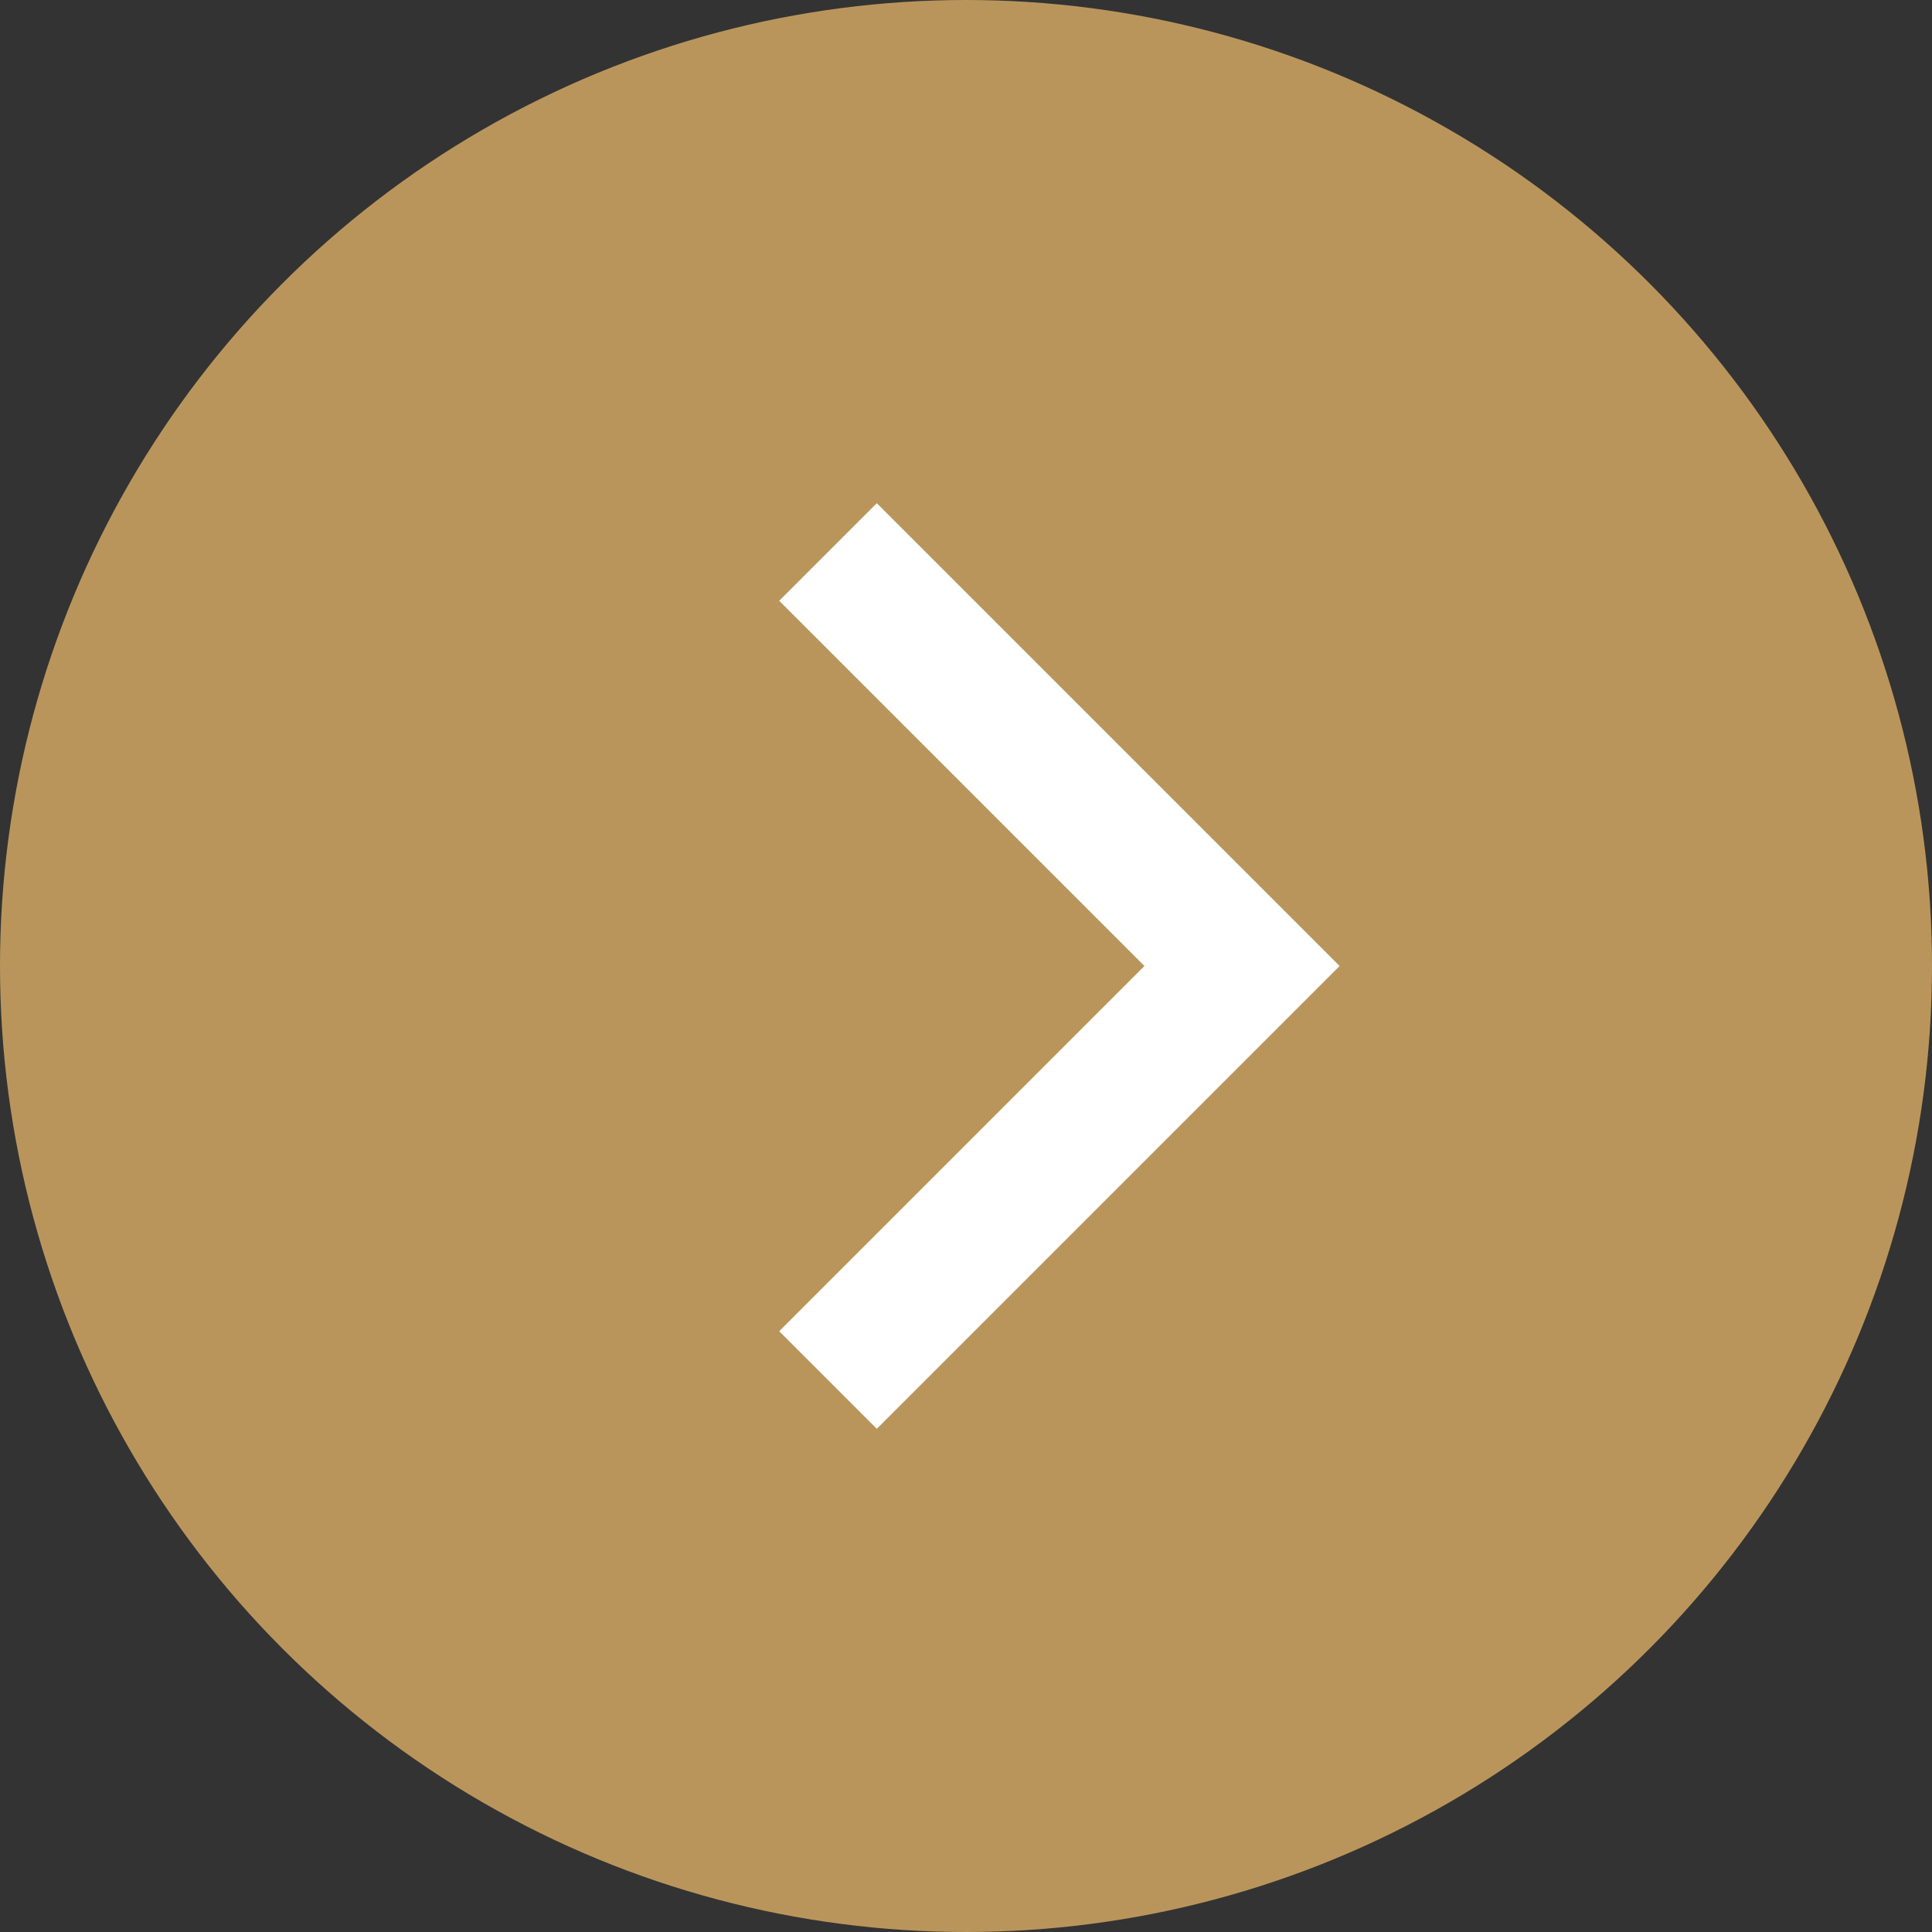
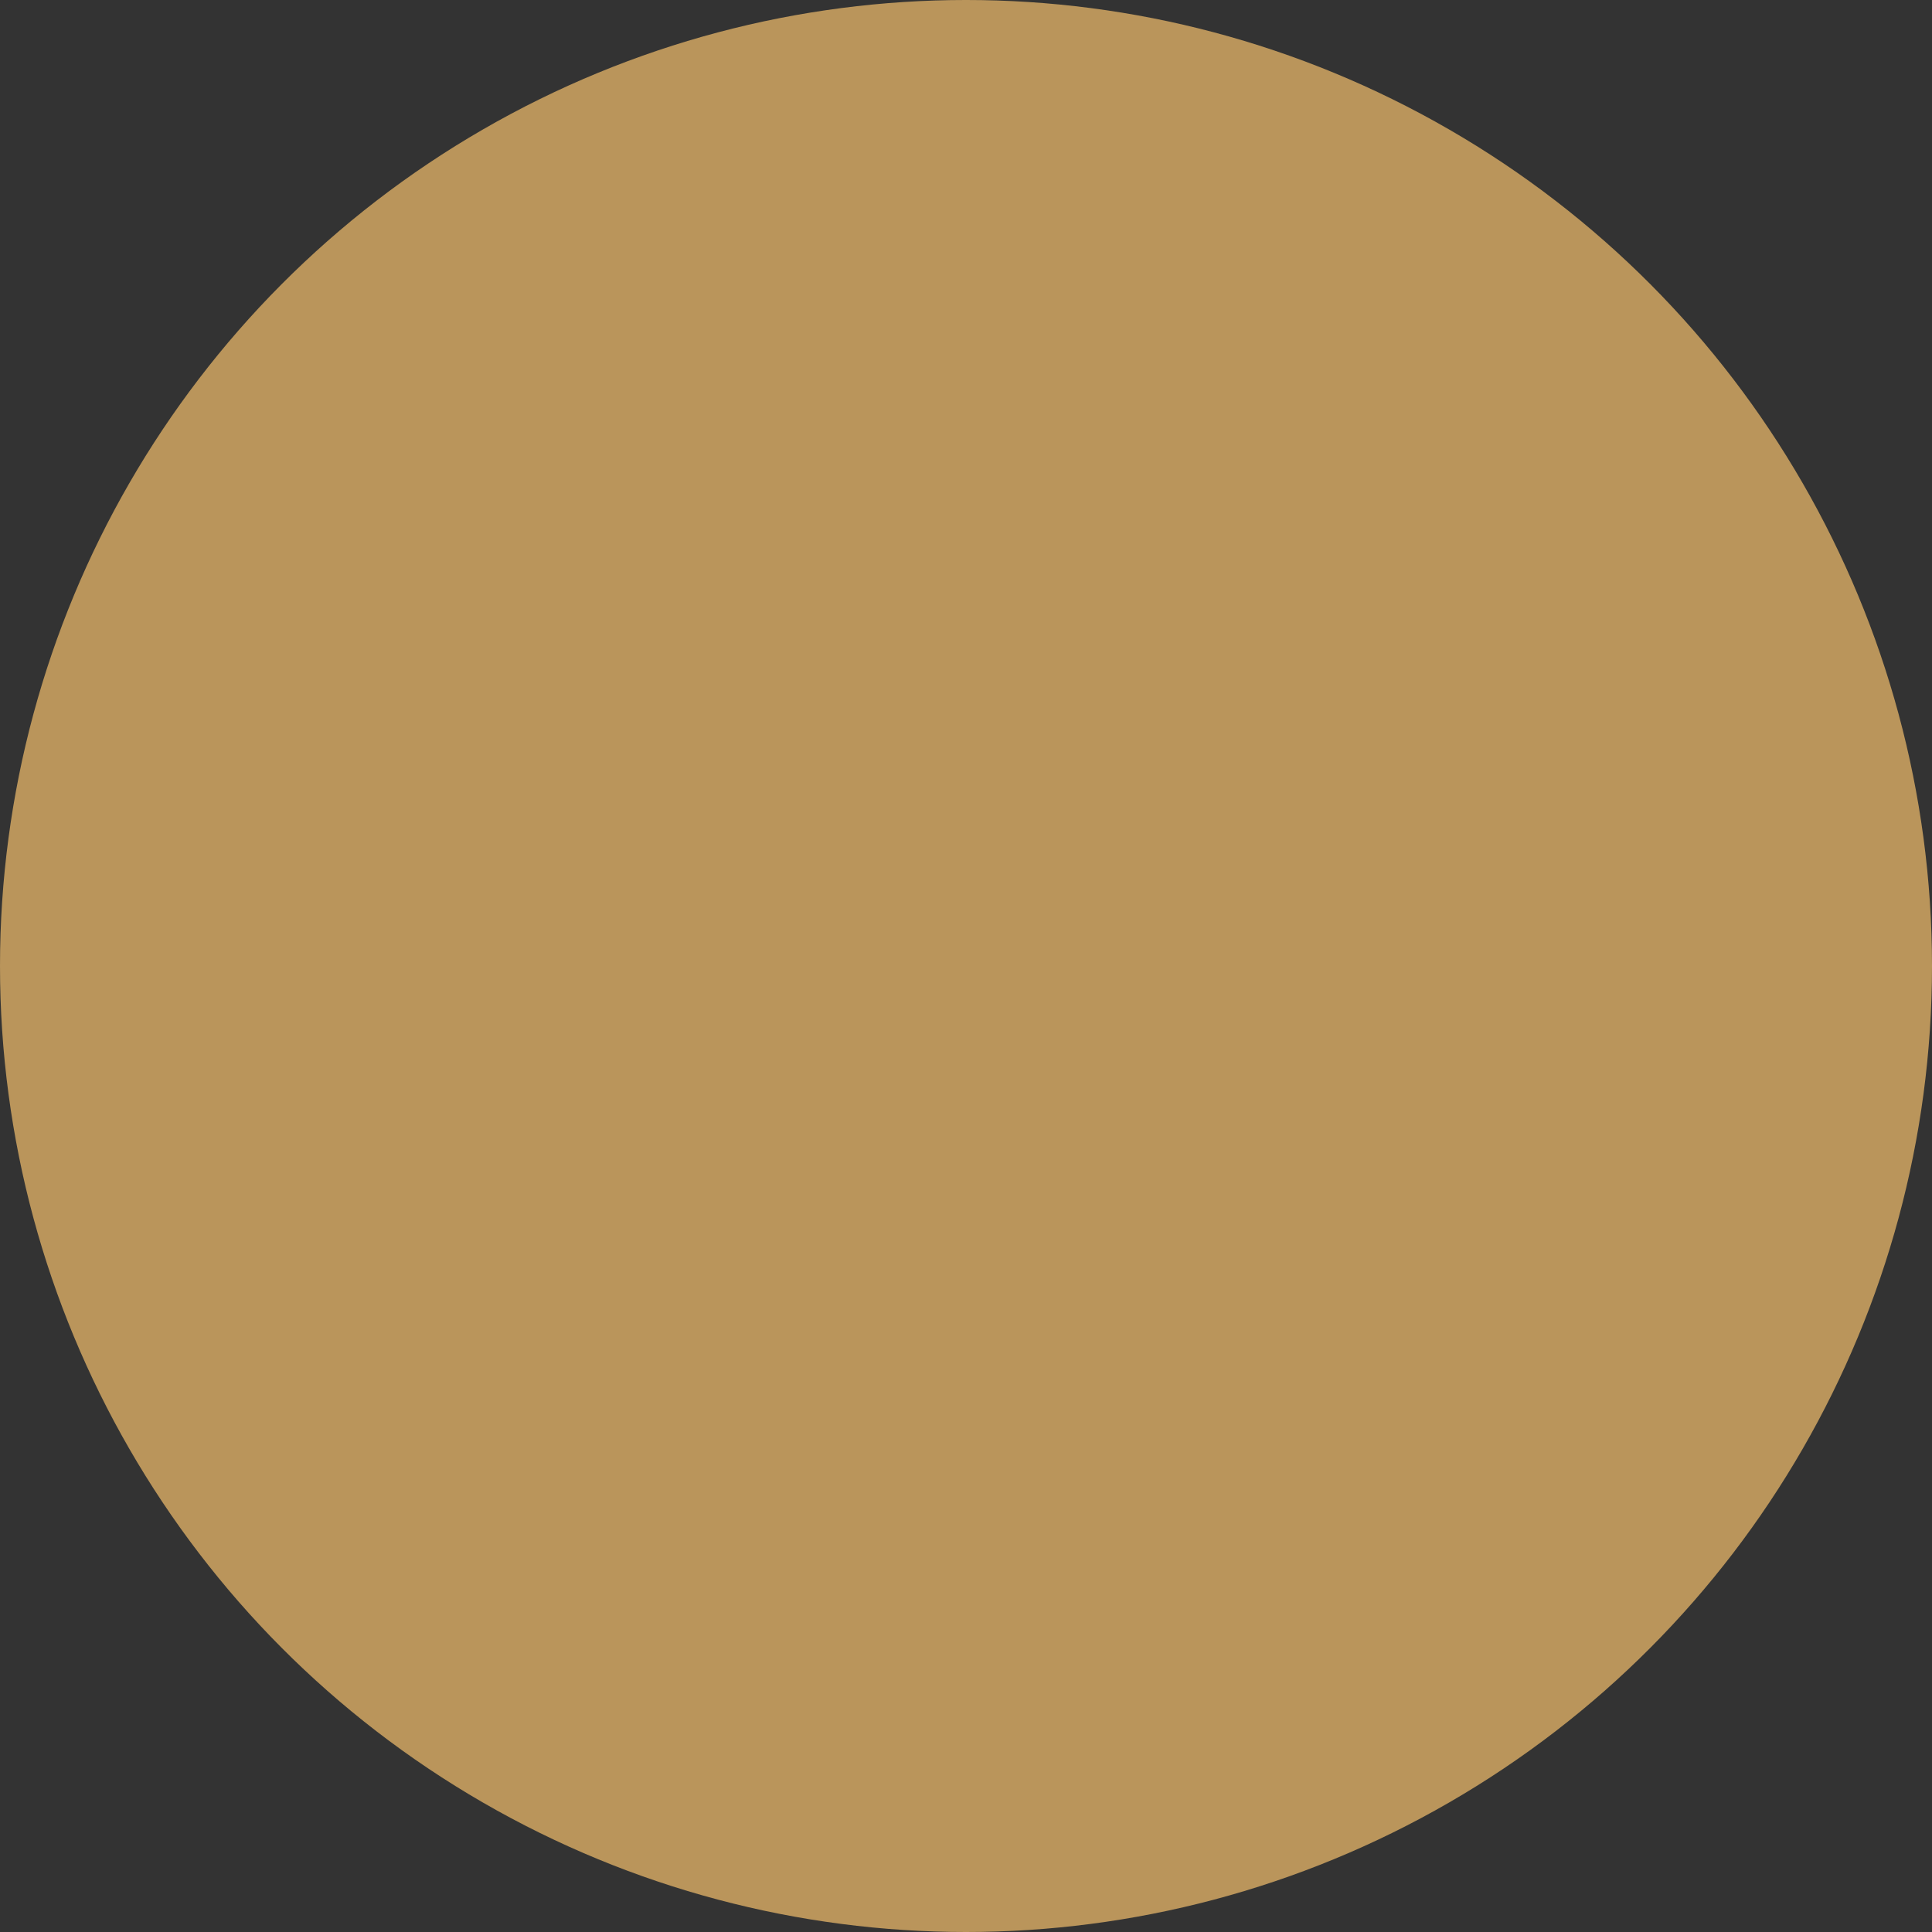
<svg xmlns="http://www.w3.org/2000/svg" id="ARR03" width="14" height="14" viewBox="0 0 14 14">
  <rect x="0" y="0" width="14" height="14" fill="#333333" stroke="none" />
  <circle id="Ellipse_142" data-name="Ellipse 142" cx="7" cy="7" r="7" fill="#ba955b" />
-   <path id="Path_163" data-name="Path 163" d="M6 10l3-3-3-3" fill="none" stroke="#fff" stroke-width="1" />
</svg>